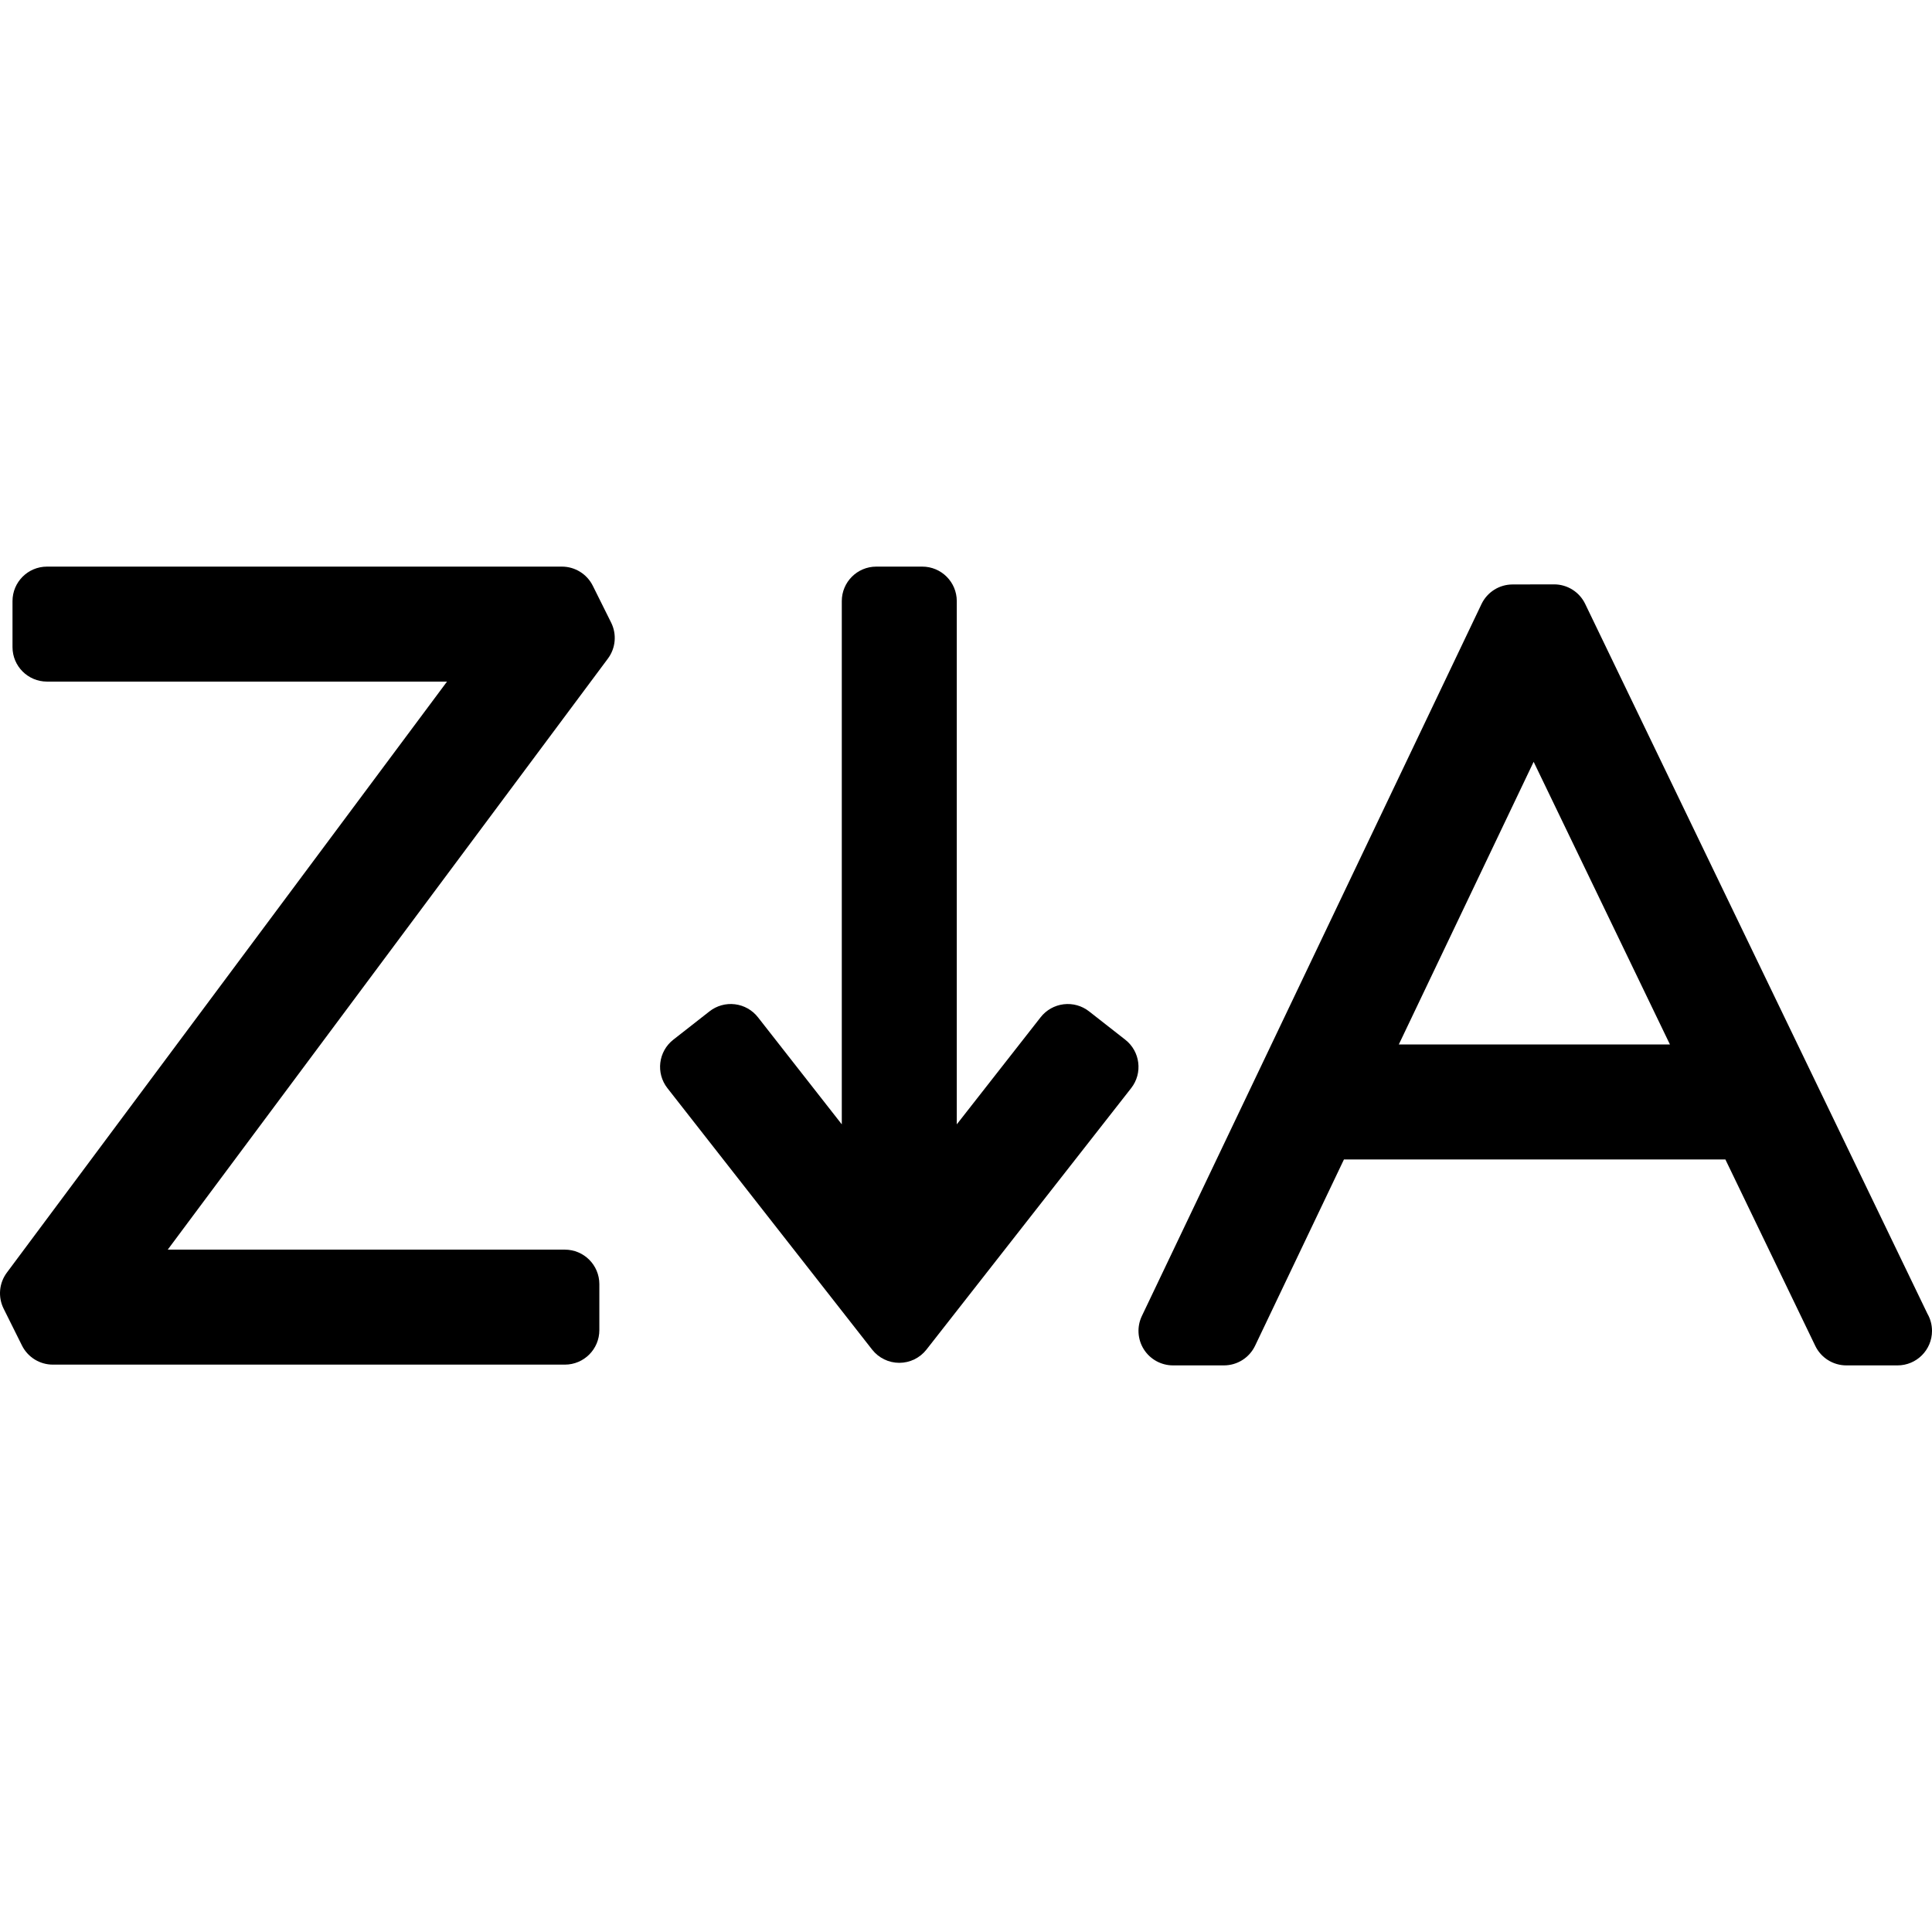
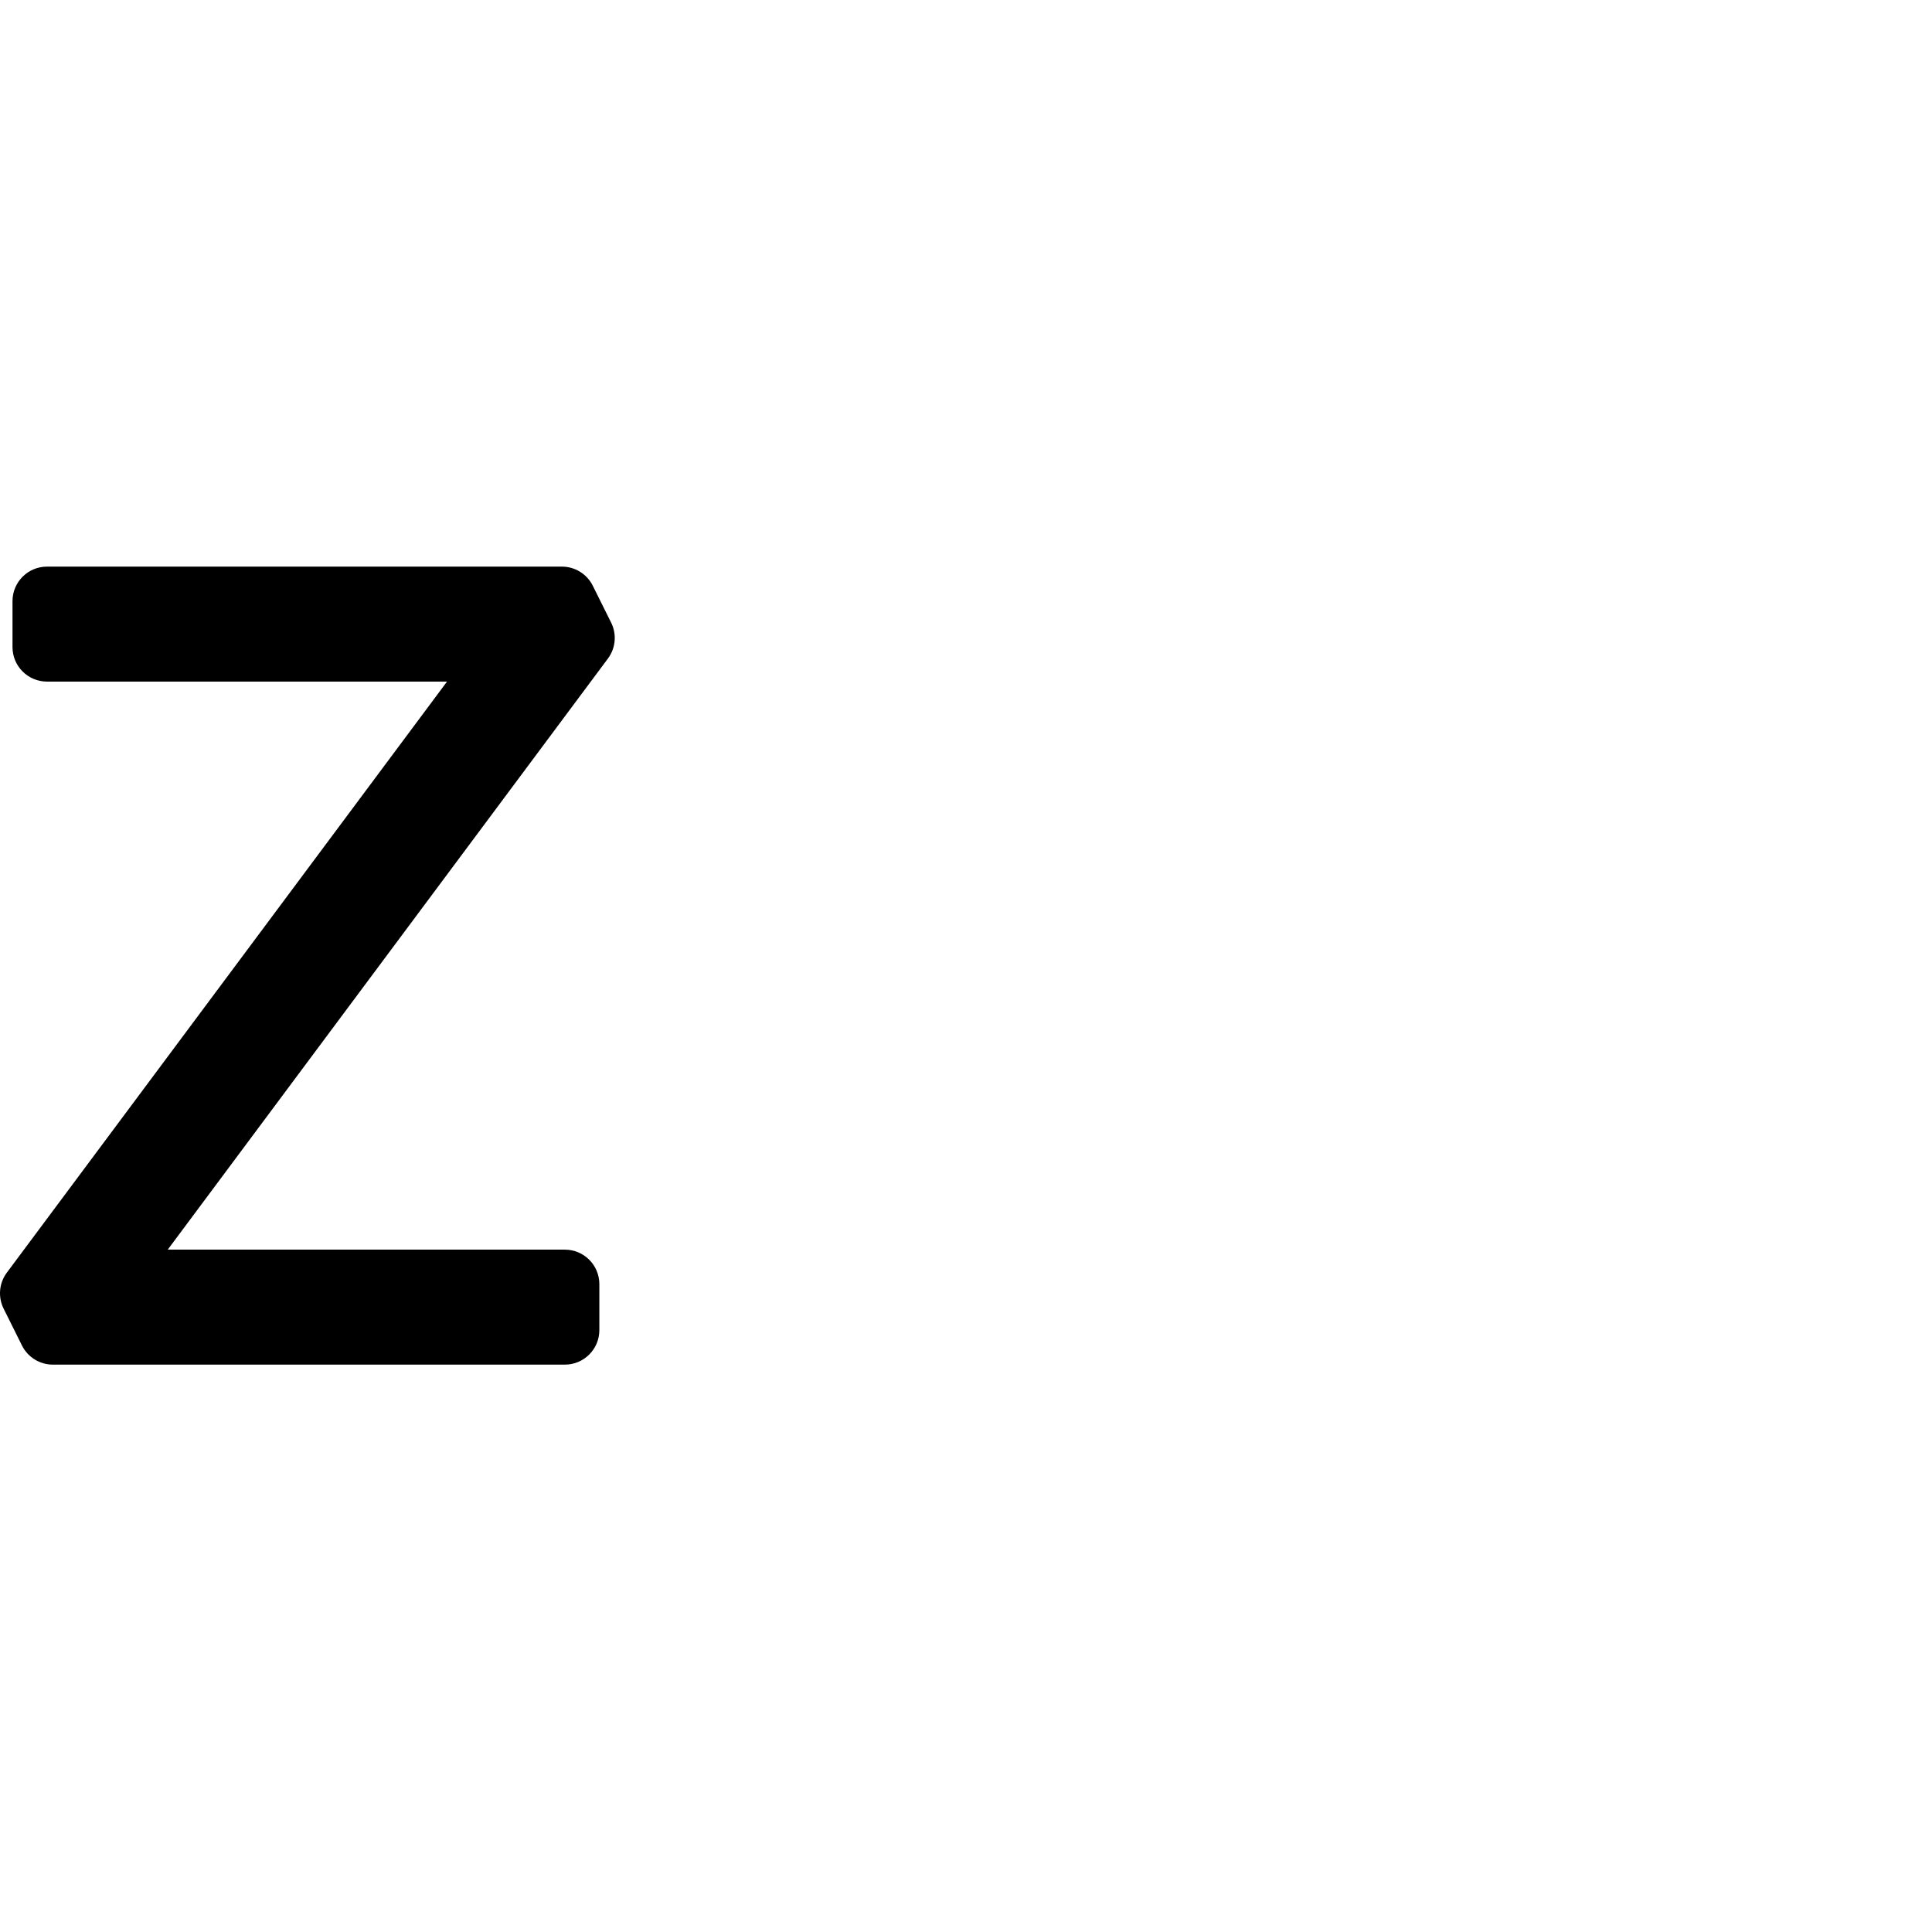
<svg xmlns="http://www.w3.org/2000/svg" fill="#000000" height="800px" width="800px" version="1.1" id="Capa_1" viewBox="0 0 420.046 420.046" xml:space="preserve">
  <g>
-     <path d="M344.64,131.293c-1.252-2.594-3.877-4.243-6.756-4.243c-0.006,0-0.012,0-0.016,0l-9.018,0.019   c-2.885,0.006-5.512,1.666-6.754,4.271l-73.84,154.787c-1.109,2.324-0.947,5.054,0.426,7.231c1.373,2.177,3.77,3.498,6.344,3.498   h11.08c2.891,0,5.523-1.662,6.77-4.271l19.32-40.504h82.928l19.545,40.533c1.25,2.594,3.875,4.243,6.756,4.243h11.102   c0.008,0,0.014,0,0.02,0c4.143,0,7.5-3.358,7.5-7.5c0-1.359-0.361-2.634-0.994-3.734L344.64,131.293z M304.124,227.081   l29.314-61.453l29.631,61.453H304.124z" />
    <path d="M132.87,135.361l-3.99-8.014c-1.27-2.547-3.869-4.157-6.715-4.157H10.218c-4.143,0-7.5,3.358-7.5,7.5v10   c0,4.142,3.357,7.5,7.5,7.5h86.969L1.484,276.696c-1.688,2.267-1.957,5.292-0.697,7.822l3.99,8.015   c1.268,2.547,3.867,4.157,6.713,4.157h111.318c4.143,0,7.5-3.358,7.5-7.5v-10c0-4.142-3.357-7.5-7.5-7.5H36.47l95.701-128.507   C133.861,140.916,134.13,137.892,132.87,135.361z" />
-     <path d="M244.65,226.049l-7.873-6.165c-1.564-1.226-3.549-1.78-5.529-1.54c-1.975,0.241-3.773,1.255-5,2.822l-18.23,23.285V130.69   c0-4.142-3.357-7.5-7.5-7.5h-10c-4.143,0-7.5,3.358-7.5,7.5v113.76l-18.232-23.285c-1.227-1.566-3.023-2.581-4.998-2.822   c-1.982-0.241-3.965,0.314-5.531,1.54l-7.873,6.165c-3.26,2.553-3.834,7.267-1.281,10.528l44.51,56.847   c1.422,1.816,3.6,2.876,5.906,2.876c2.305,0,4.482-1.06,5.904-2.876l44.51-56.847C248.486,233.316,247.911,228.602,244.65,226.049z   " />
  </g>
</svg>